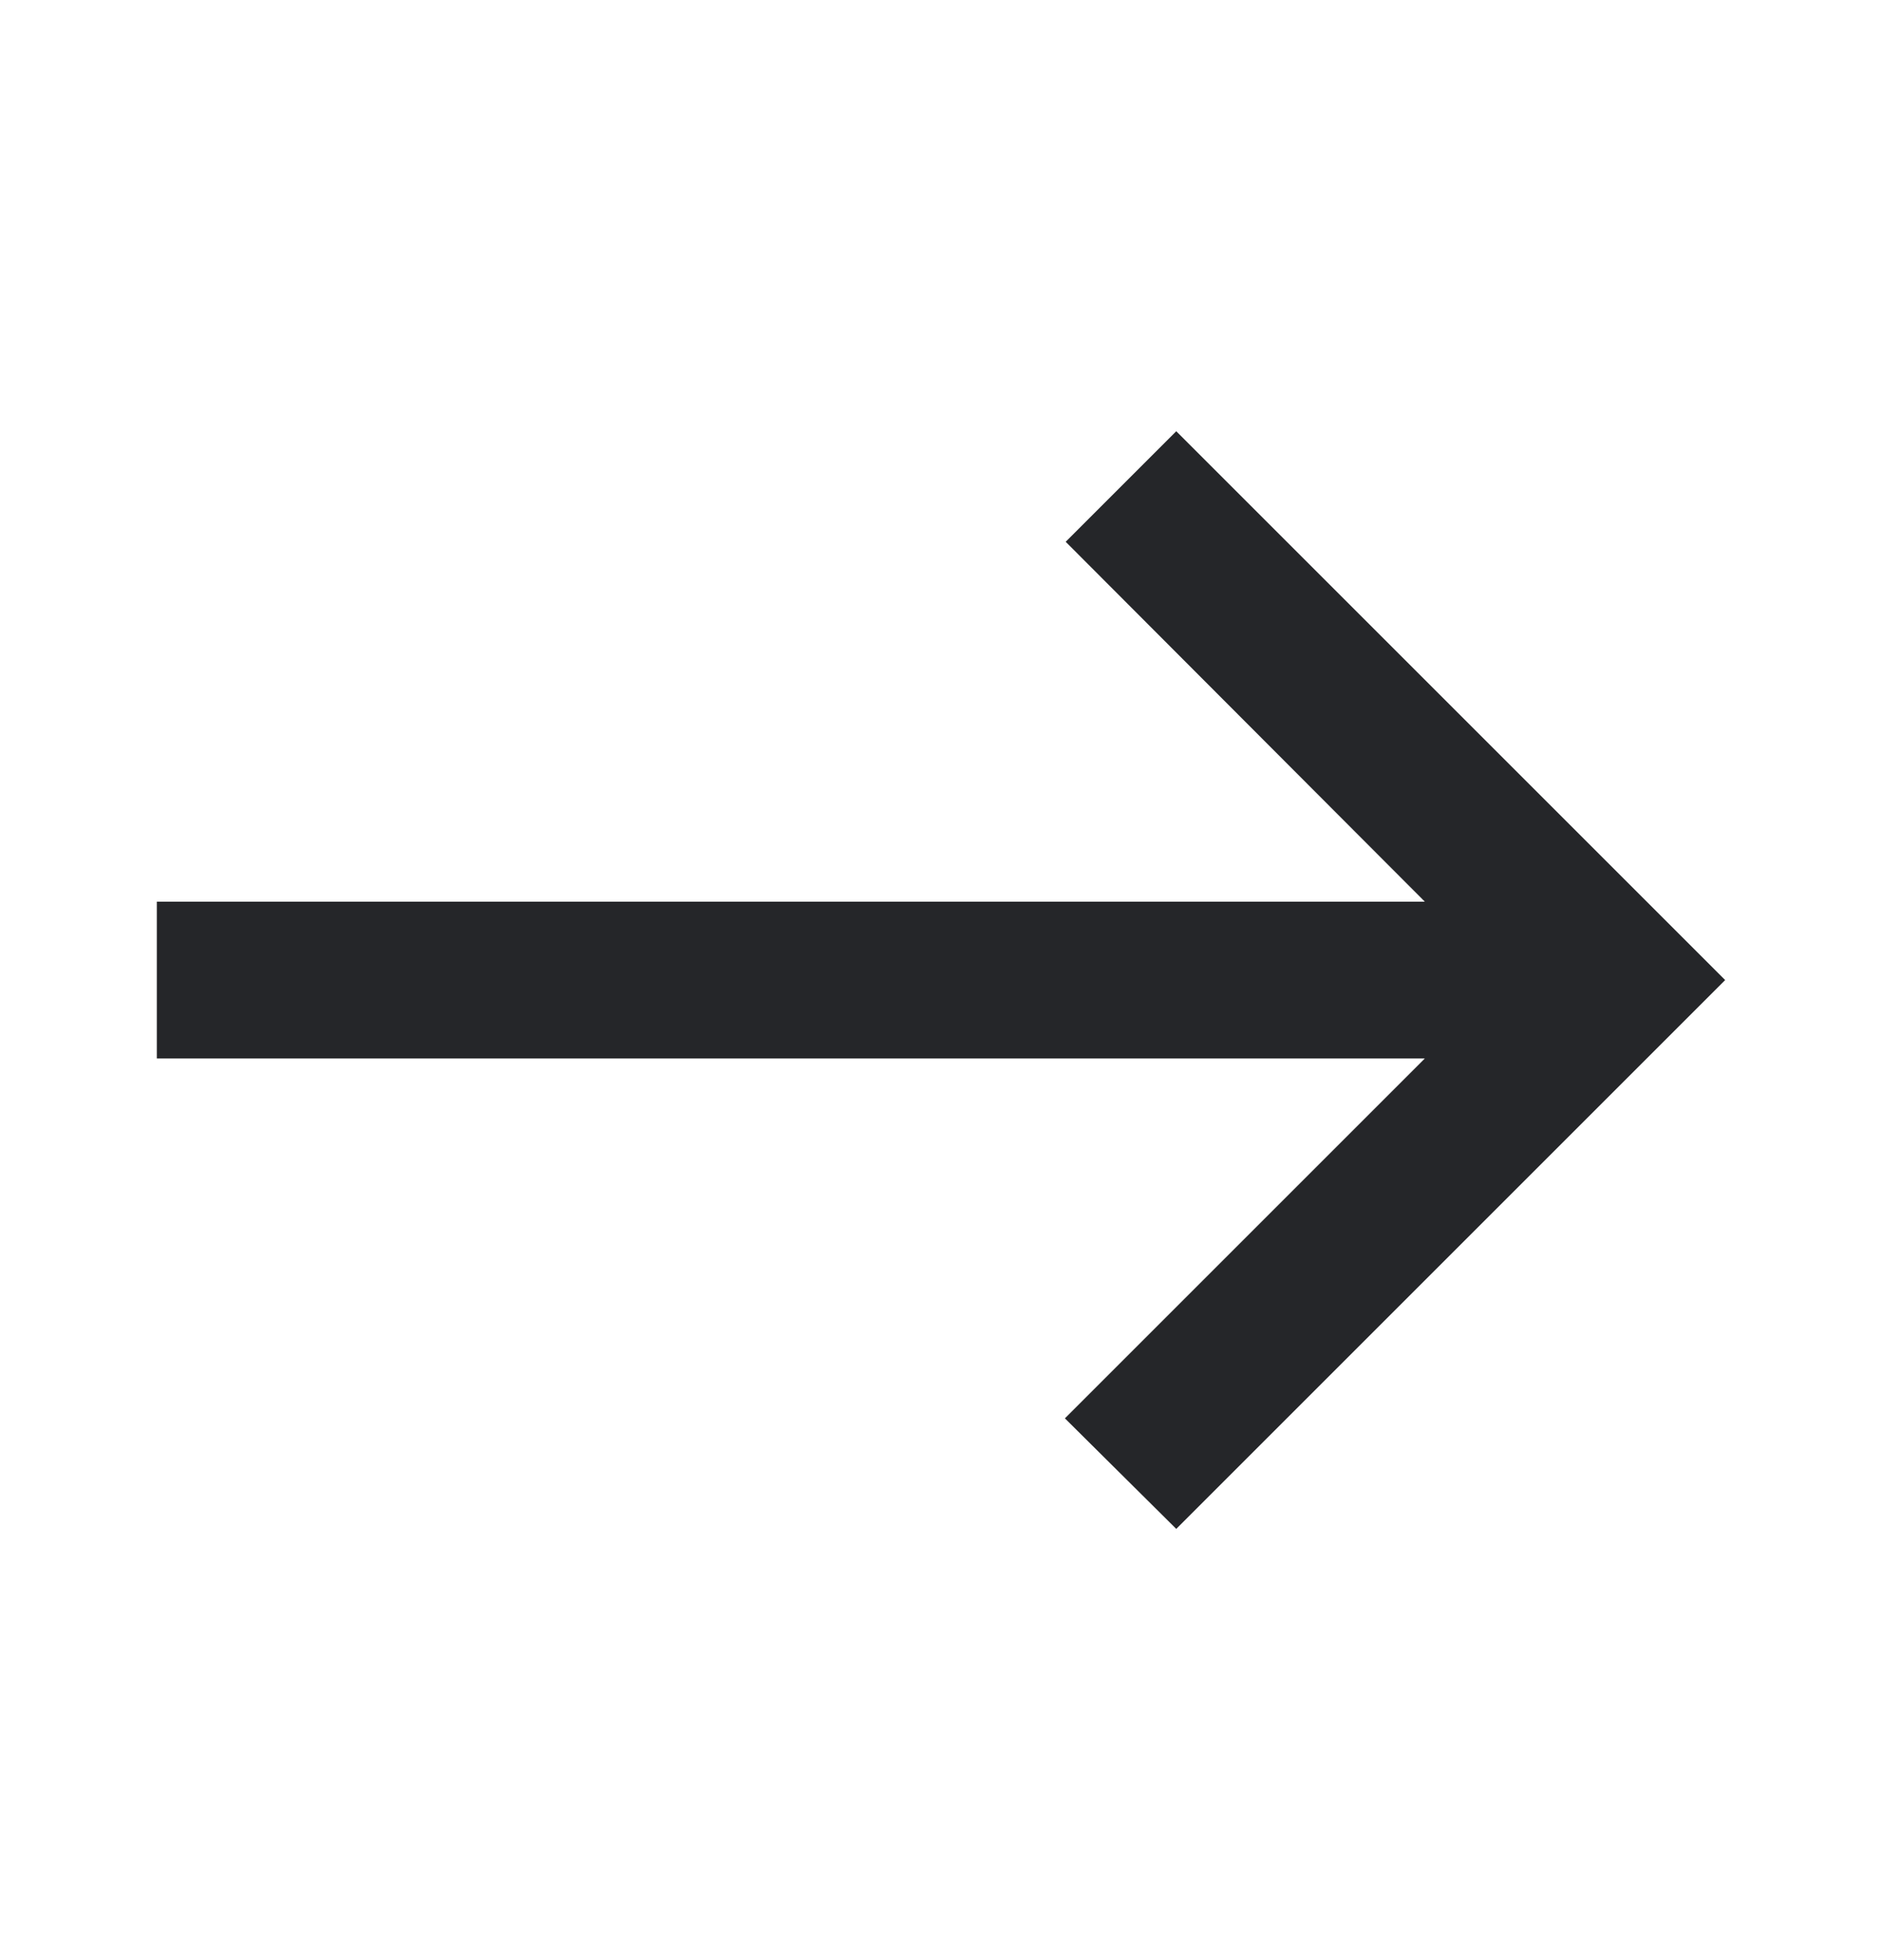
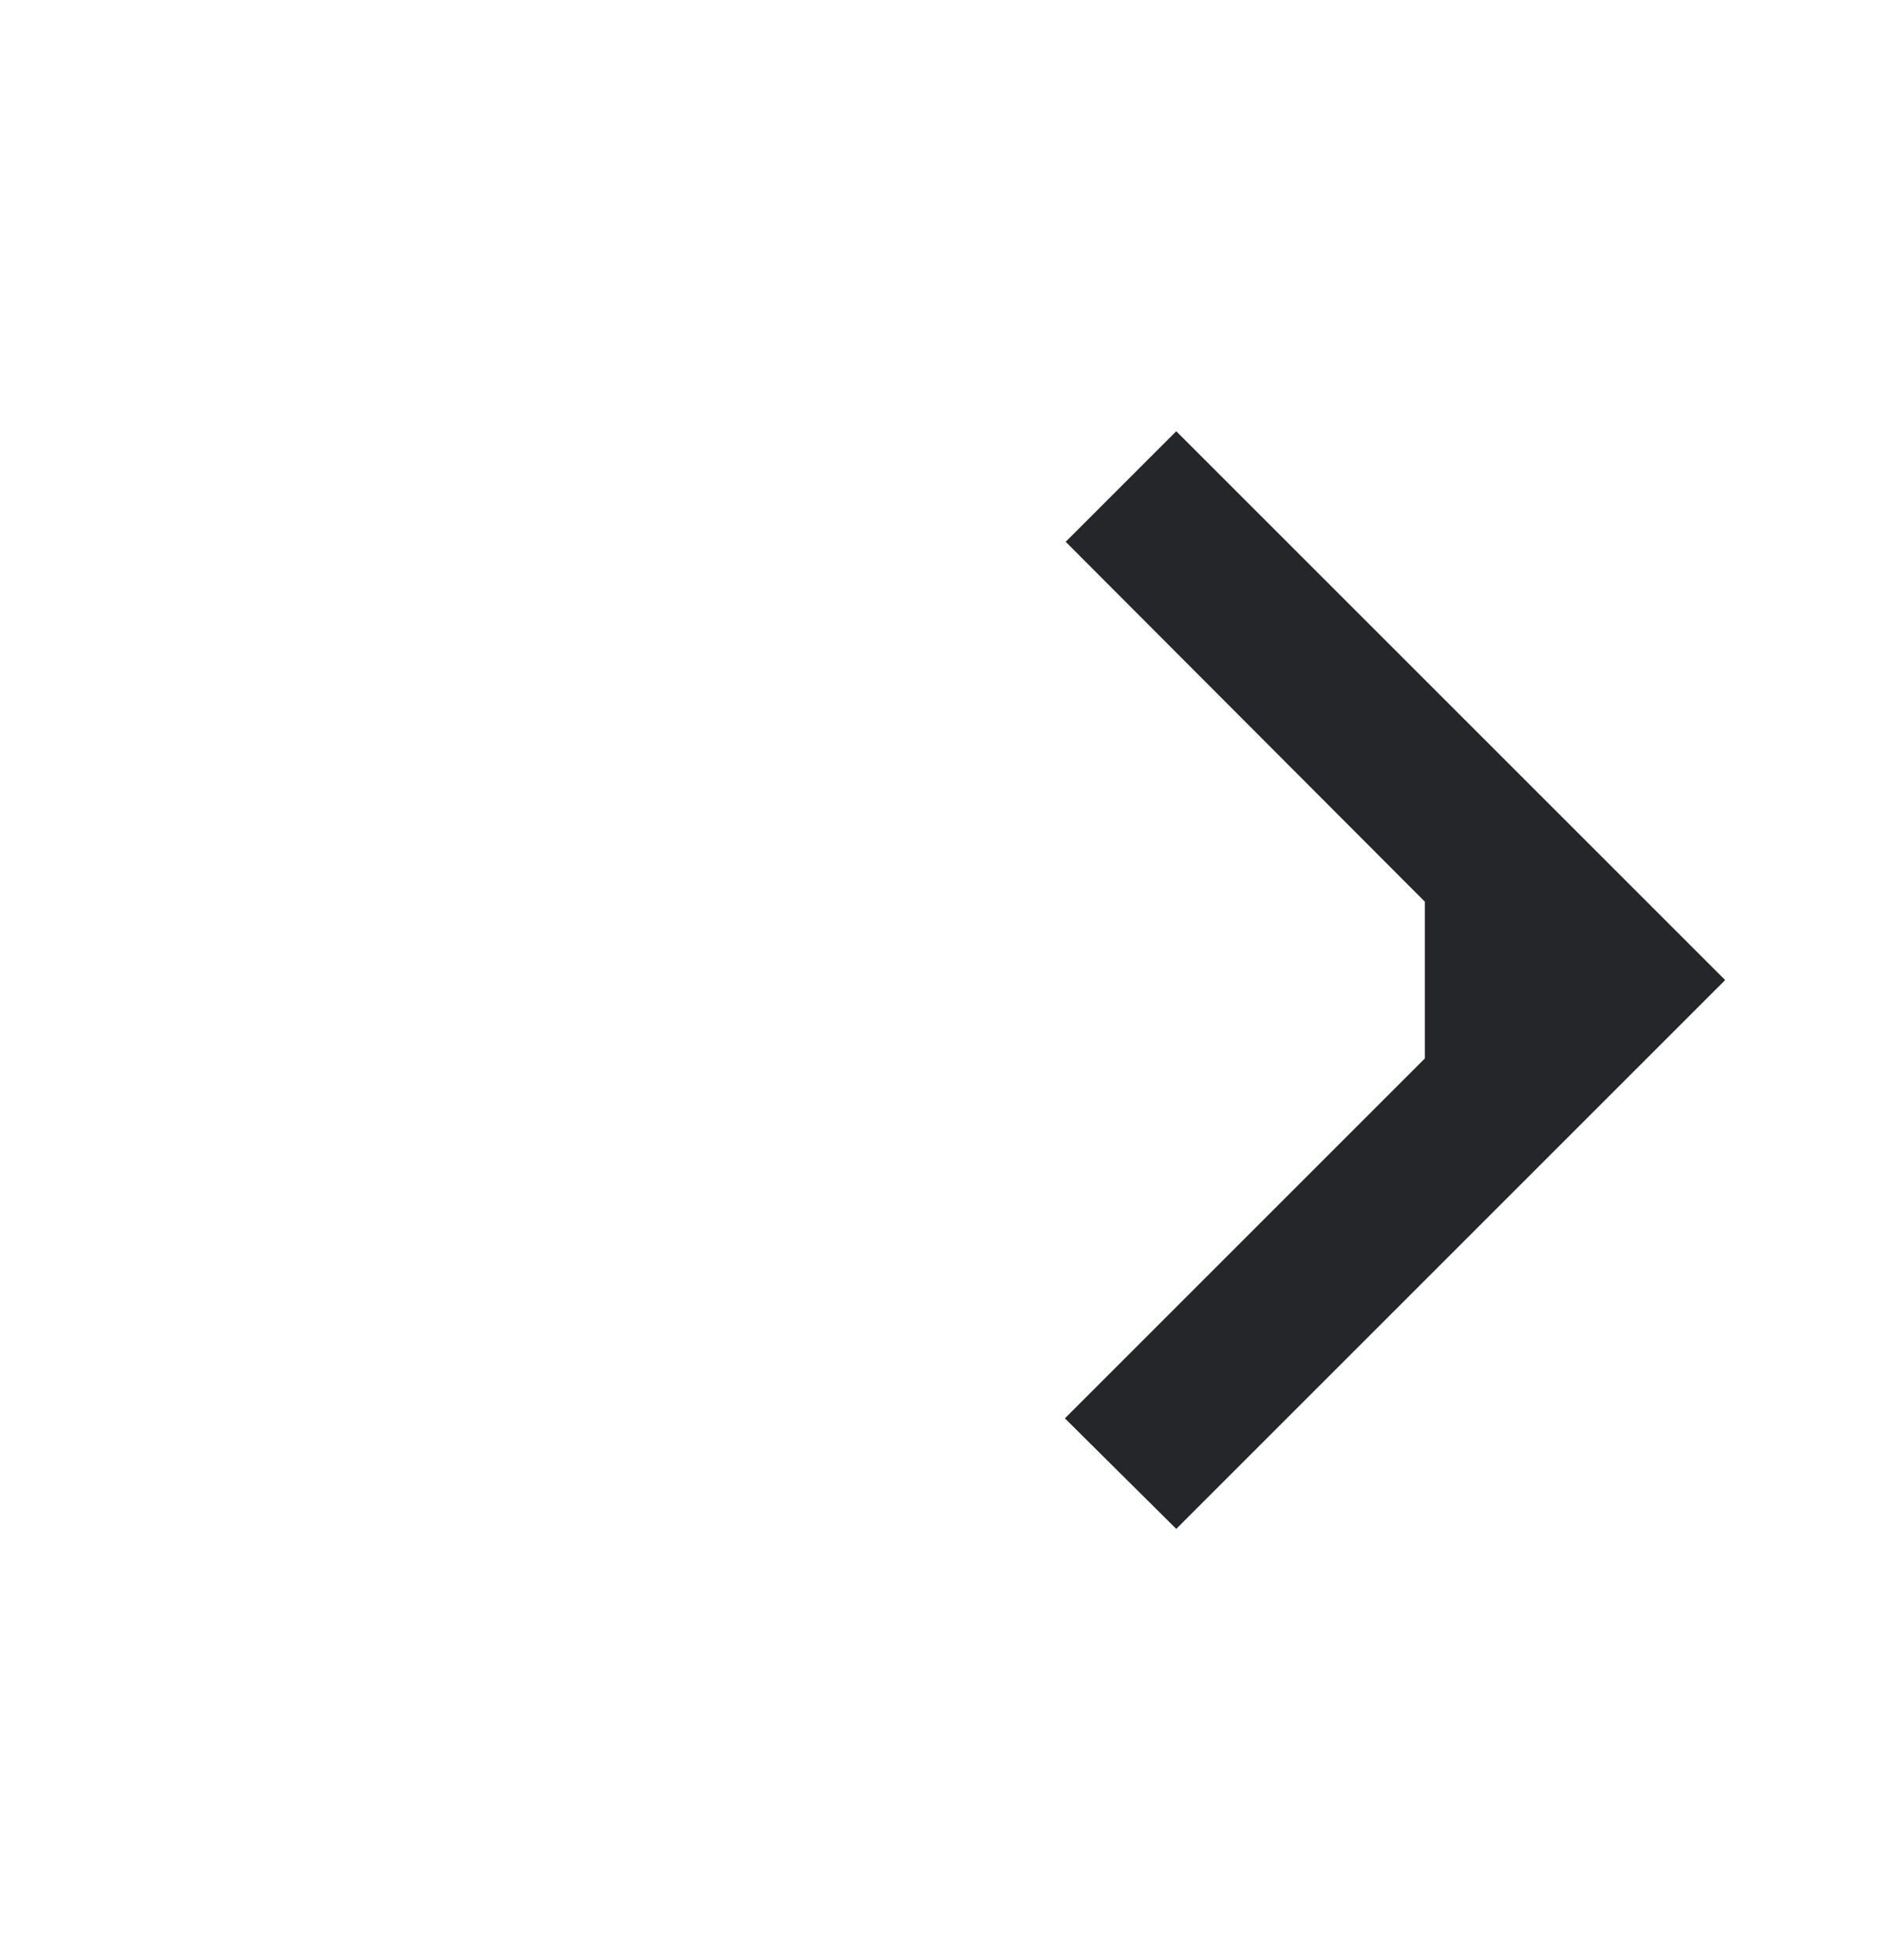
<svg xmlns="http://www.w3.org/2000/svg" width="24" height="25" viewBox="0 0 24 25" fill="none">
-   <path d="M15 5.5L13.59 6.91L18.17 11.5H2V13.5H18.17L13.58 18.09L15 19.5L22 12.5L15 5.5Z" fill="#252629" />
+   <path d="M15 5.5L13.59 6.91L18.17 11.5V13.5H18.17L13.58 18.09L15 19.5L22 12.5L15 5.5Z" fill="#252629" />
</svg>